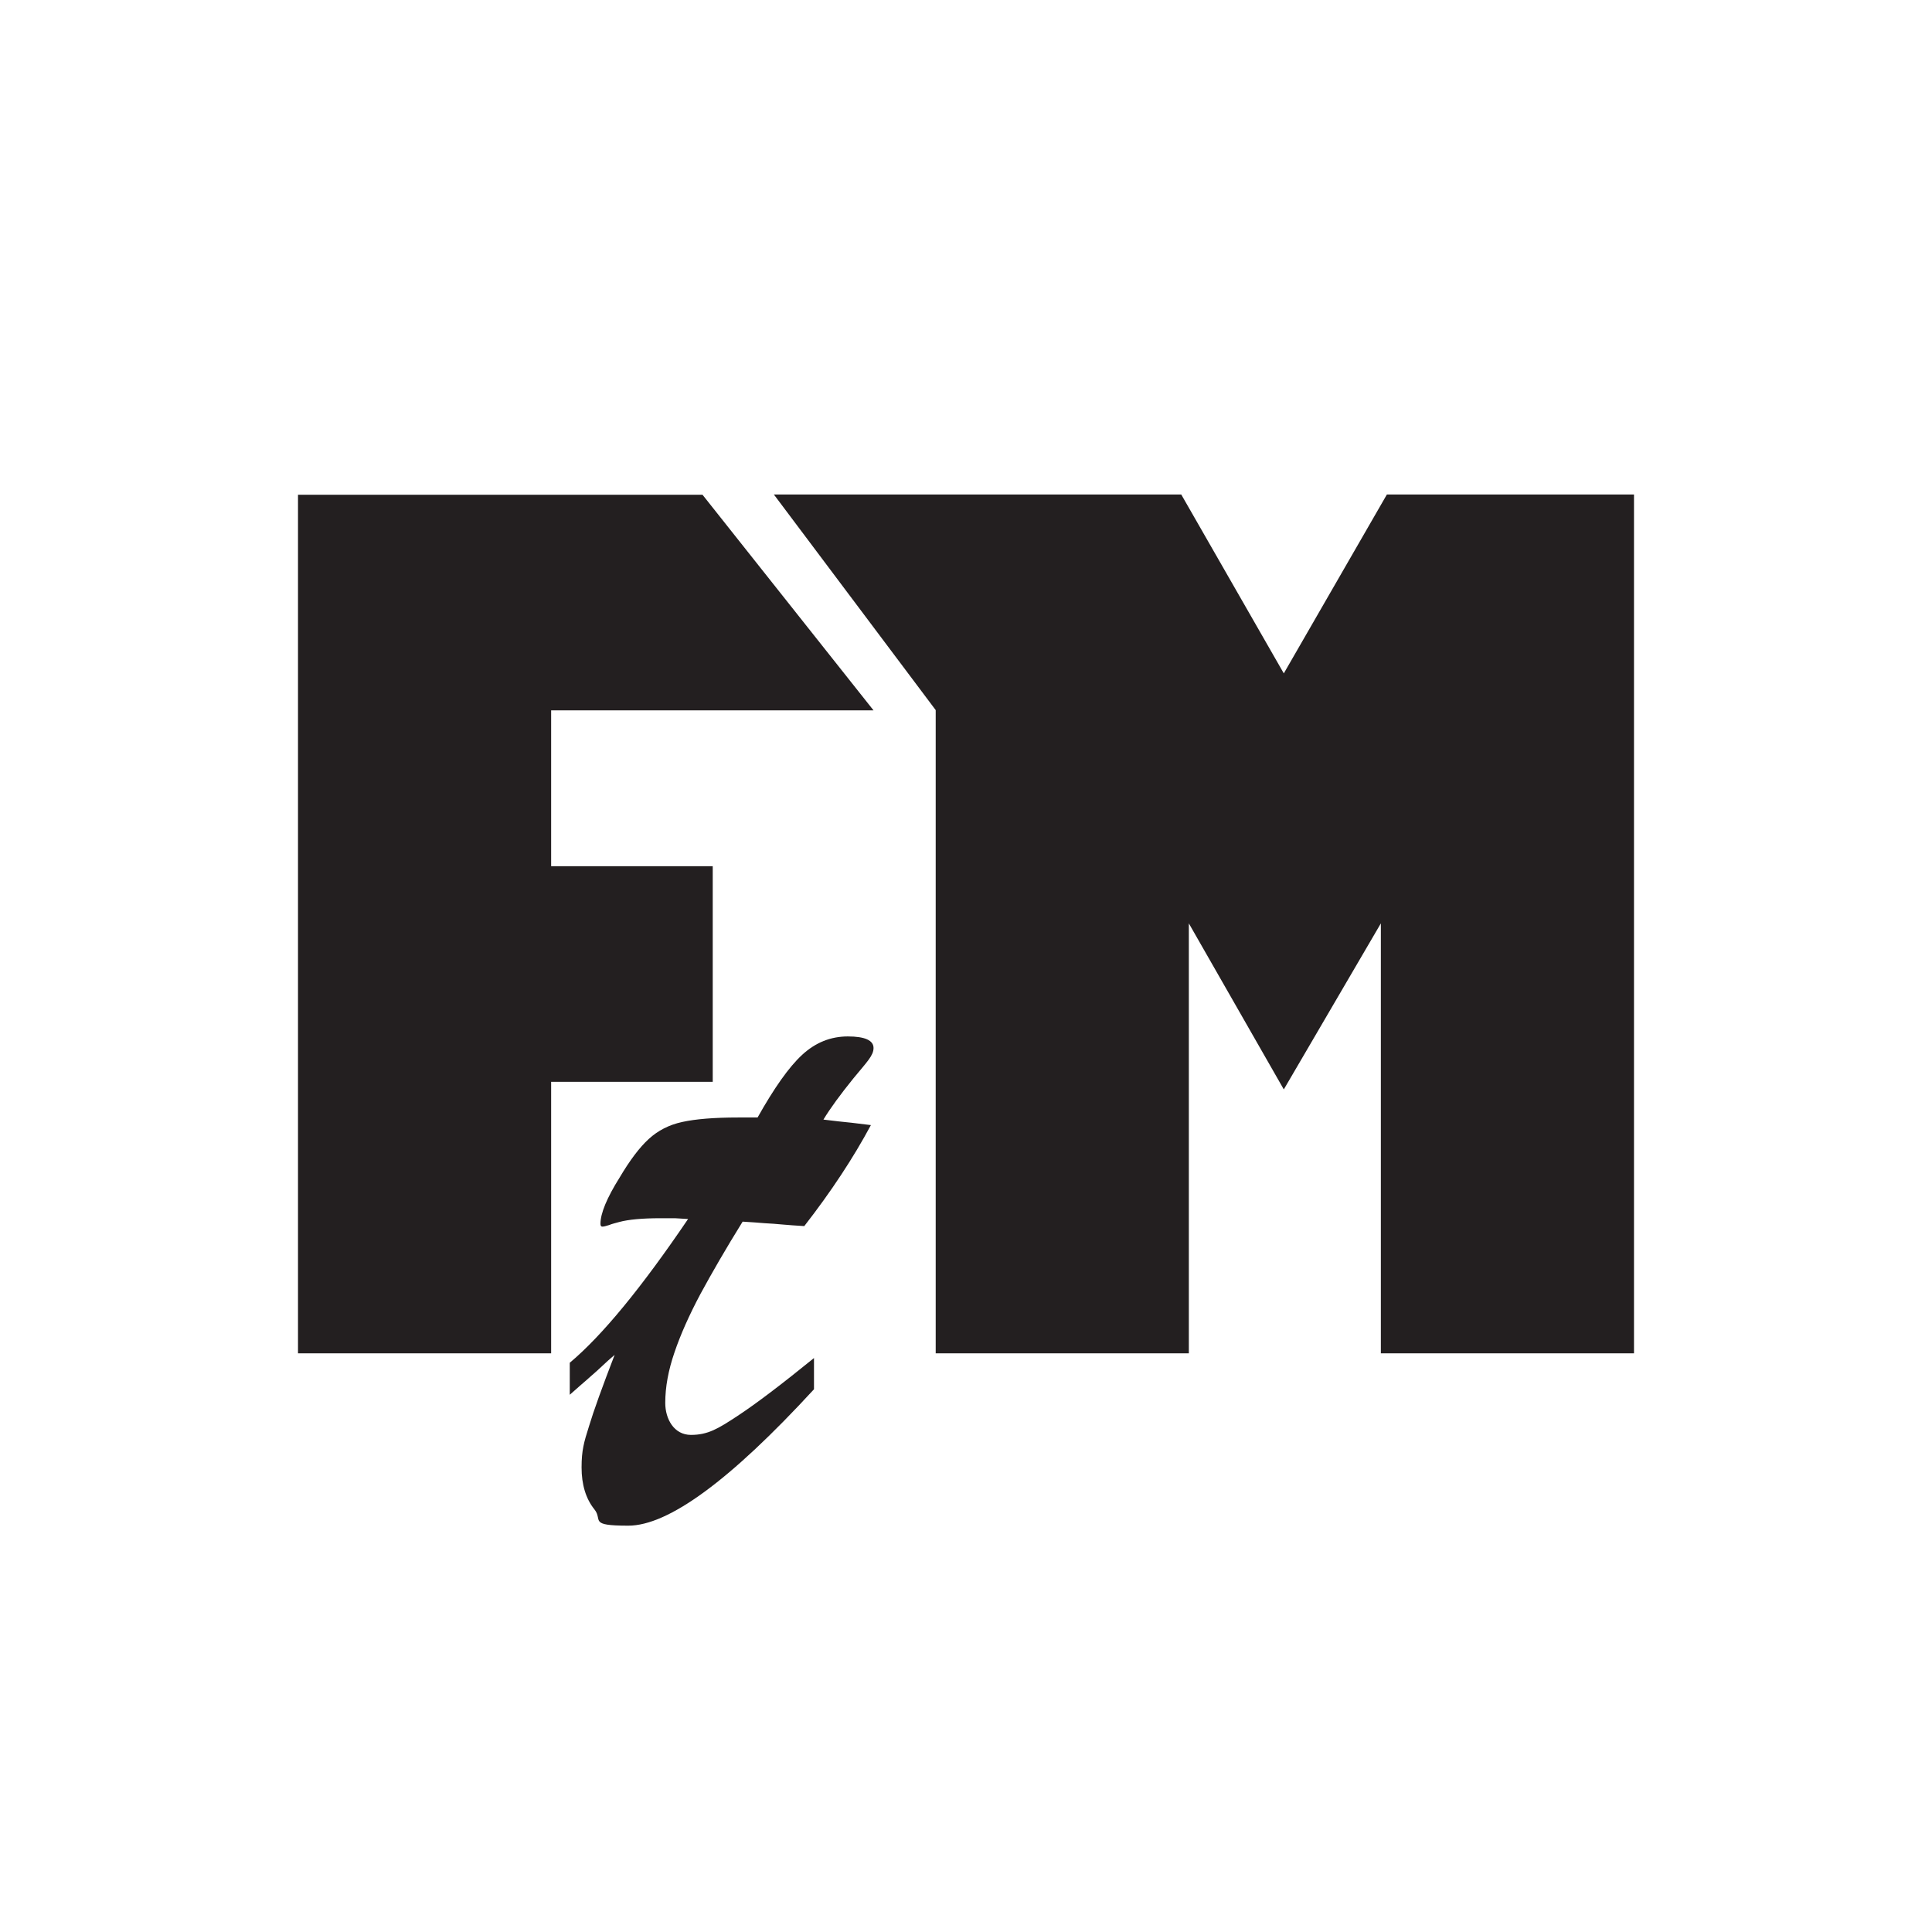
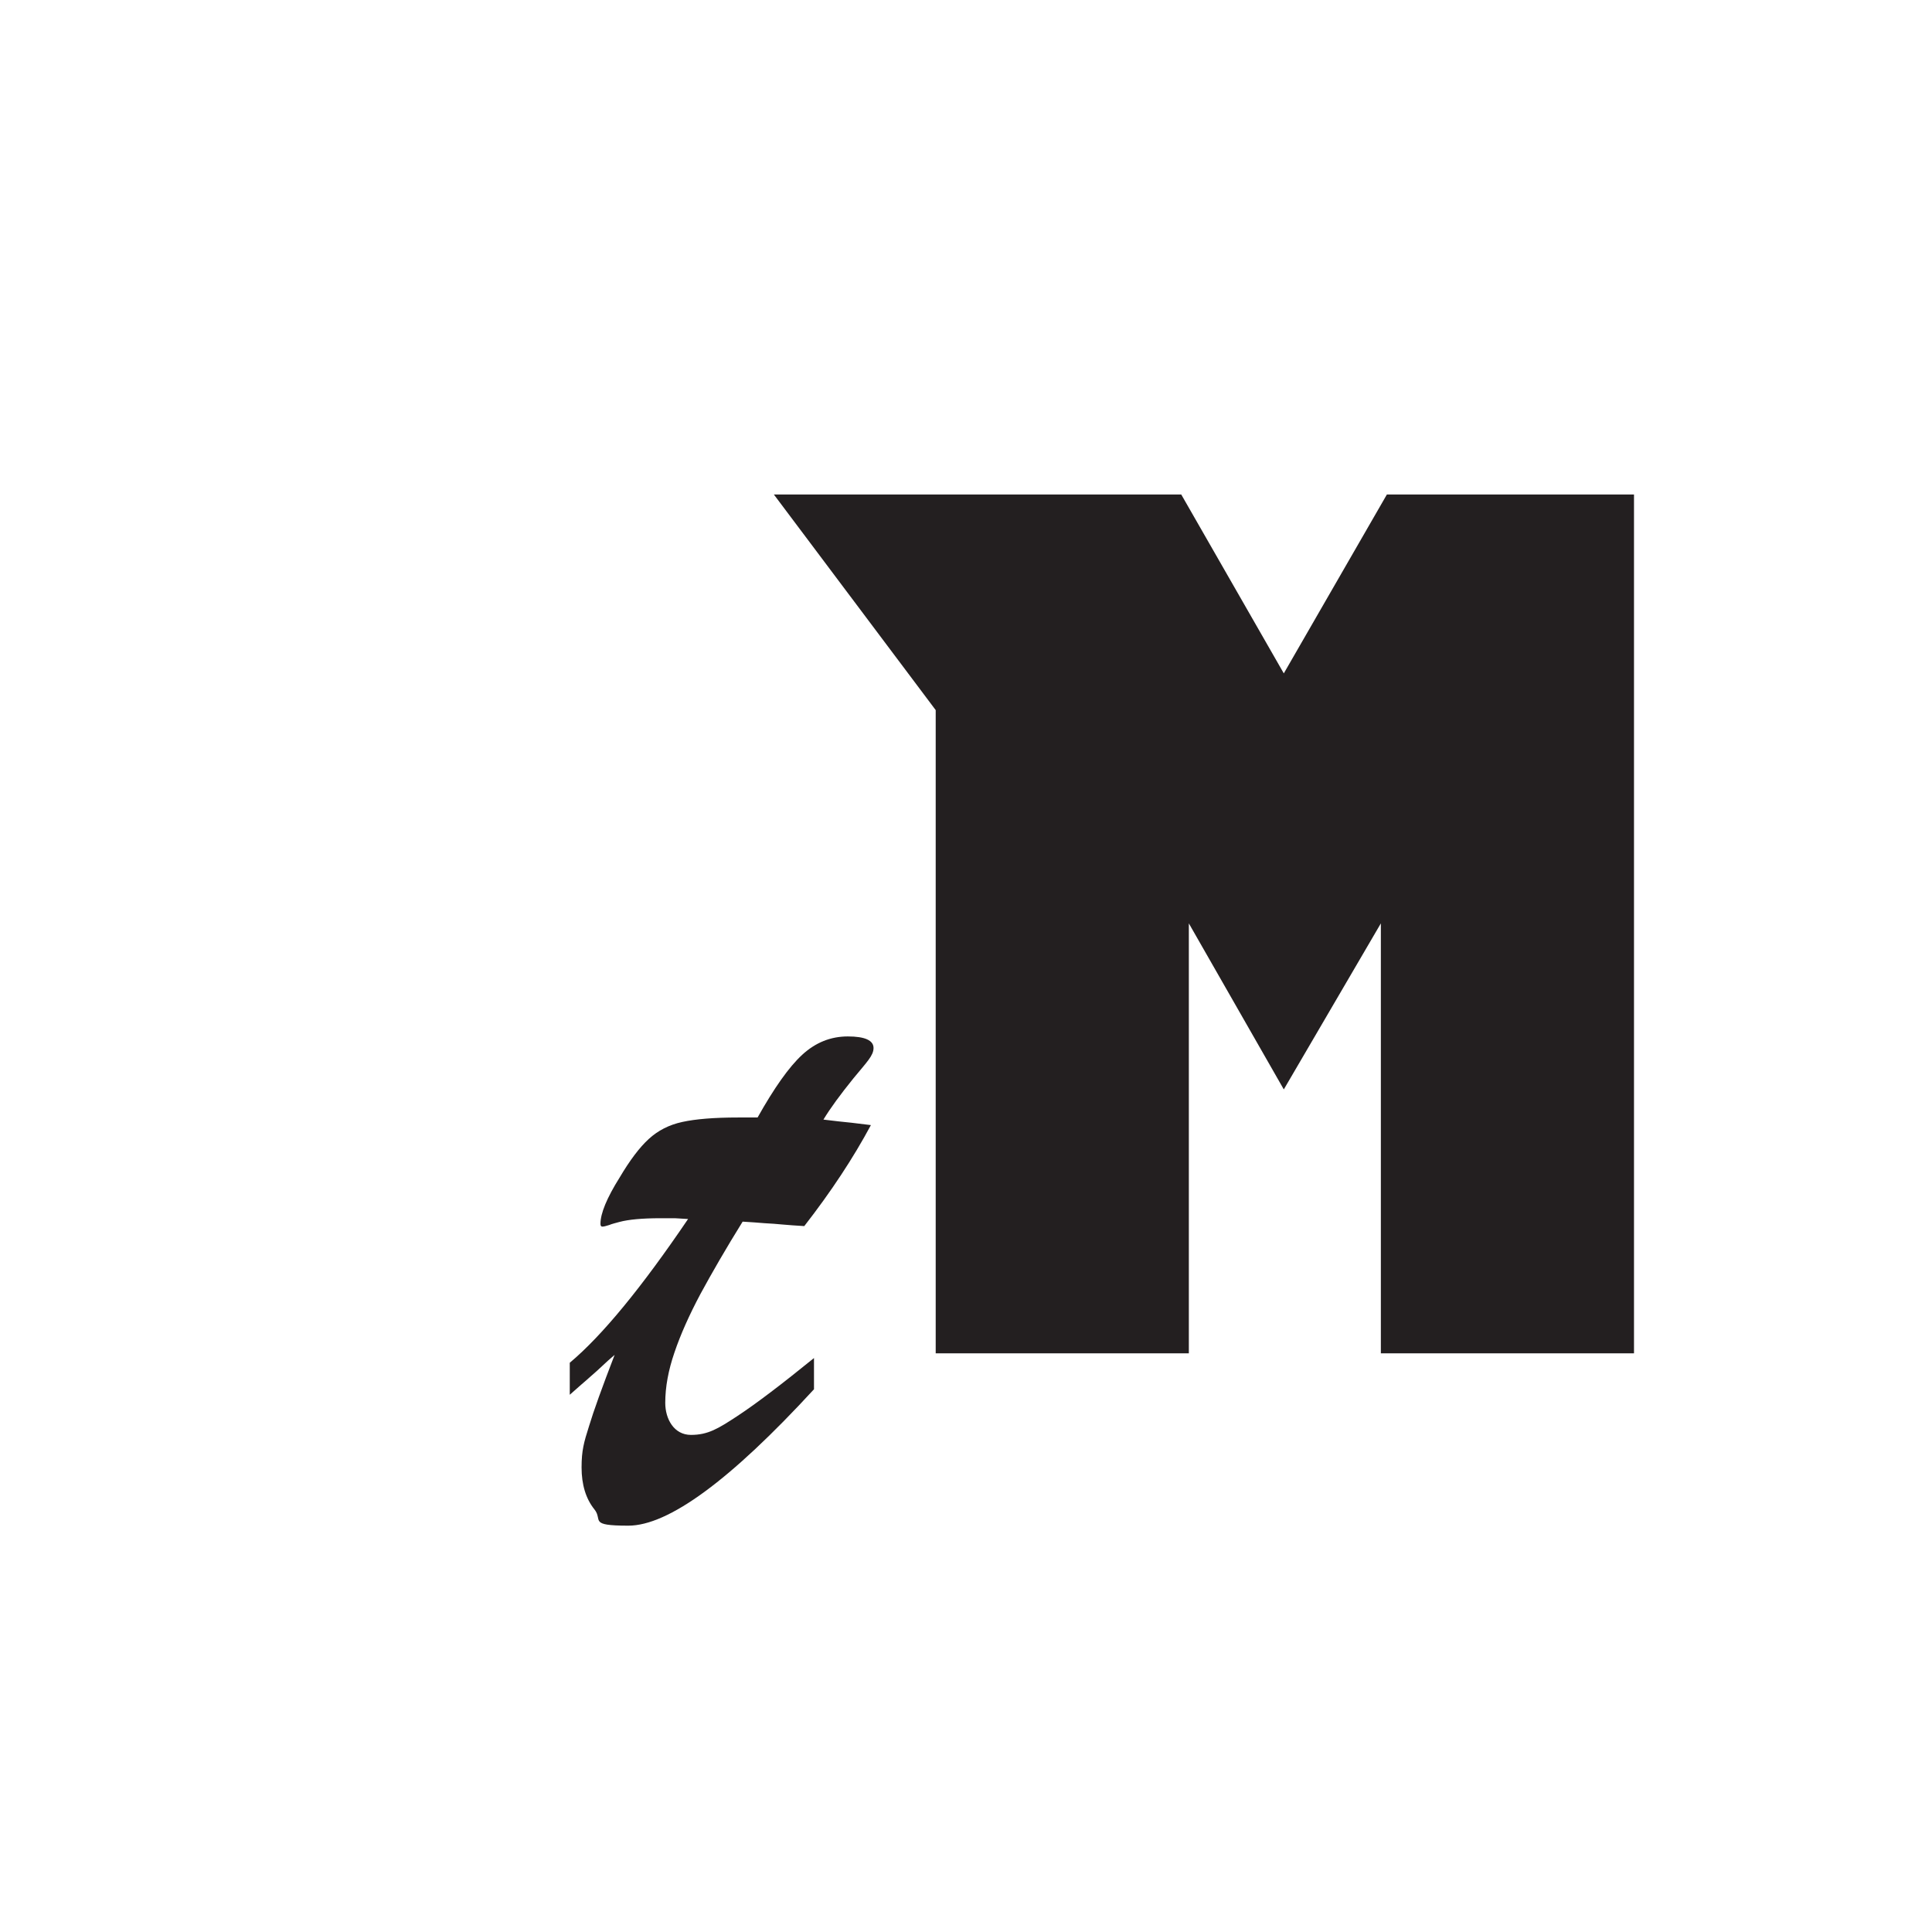
<svg xmlns="http://www.w3.org/2000/svg" viewBox="0 0 736.5 736.5" data-sanitized-data-name="Layer 1" data-name="Layer 1" id="Layer_1">
  <defs>
    <style>
      .cls-1 {
        fill: #231f20;
      }
    </style>
  </defs>
-   <path d="m210.1,515.9h-96.5V188.6h154.2l65.2,82.2h-122.9v59.4h61.6v82.2h-61.6v103.6Z" class="cls-1" />
  <path d="m453.2,515.9h-96.5v-245.2l-61.7-82.2h155.3l39.1,68.2,39.3-68.2h94.2v327.4h-96.5v-163.9l-37,63.3-36.2-63.3v163.9Z" class="cls-1" />
  <path d="m281.2,426h7.6c6.3-11.2,11.9-19.2,17-23.9,5.1-4.7,10.9-7,17.4-7s9.8,1.5,9.8,4.4-2.5,5.3-7.6,11.5c-5.1,6.3-8.9,11.5-11.5,15.8,4,.5,7.6.9,10.7,1.2,3.1.4,5.6.7,7.4.9-6.7,12.5-15.2,25.4-25.4,38.5-3.3-.2-6.1-.4-8.3-.6-2.2-.2-4.5-.4-6.8-.5-2.3-.2-5.1-.4-8.4-.6-6.4,10.3-11.7,19.5-16.1,27.6-4.3,8.1-7.6,15.5-9.9,22.3-2.3,6.7-3.5,13.1-3.5,19.2s3.3,12.2,9.8,12.2,10.4-2.4,17.7-7.2c7.3-4.8,17-12.2,29.2-22.1v11.9c-31.9,34.7-55.5,52-70.8,52s-9.6-2.1-12.9-6.2c-3.3-4.1-4.9-9.5-4.9-16s.9-9.6,2.8-15.6c1.8-6,5.1-15.1,9.8-27.3-1.7,1.4-3.2,2.8-4.7,4.2-1.5,1.4-2.8,2.6-4.1,3.7-1.2,1.1-2.6,2.3-4,3.5-1.4,1.2-2.8,2.5-4.3,3.8v-12.2c12.4-10.4,27.4-28.7,45.1-54.8-1.8-.1-3.4-.2-5-.3-1.5,0-3.4,0-5.5,0-7,0-12.2.5-15.6,1.4-1.4.4-2.8.7-4,1.2-1.2.4-2.1.6-2.6.6s-.7-.4-.7-1.1c0-3.9,2.4-9.8,7.3-17.6,3.9-6.6,7.6-11.5,11.1-14.7,3.5-3.2,7.7-5.4,12.8-6.5,5-1.1,12.1-1.7,21.2-1.7Z" class="cls-1" />
</svg>